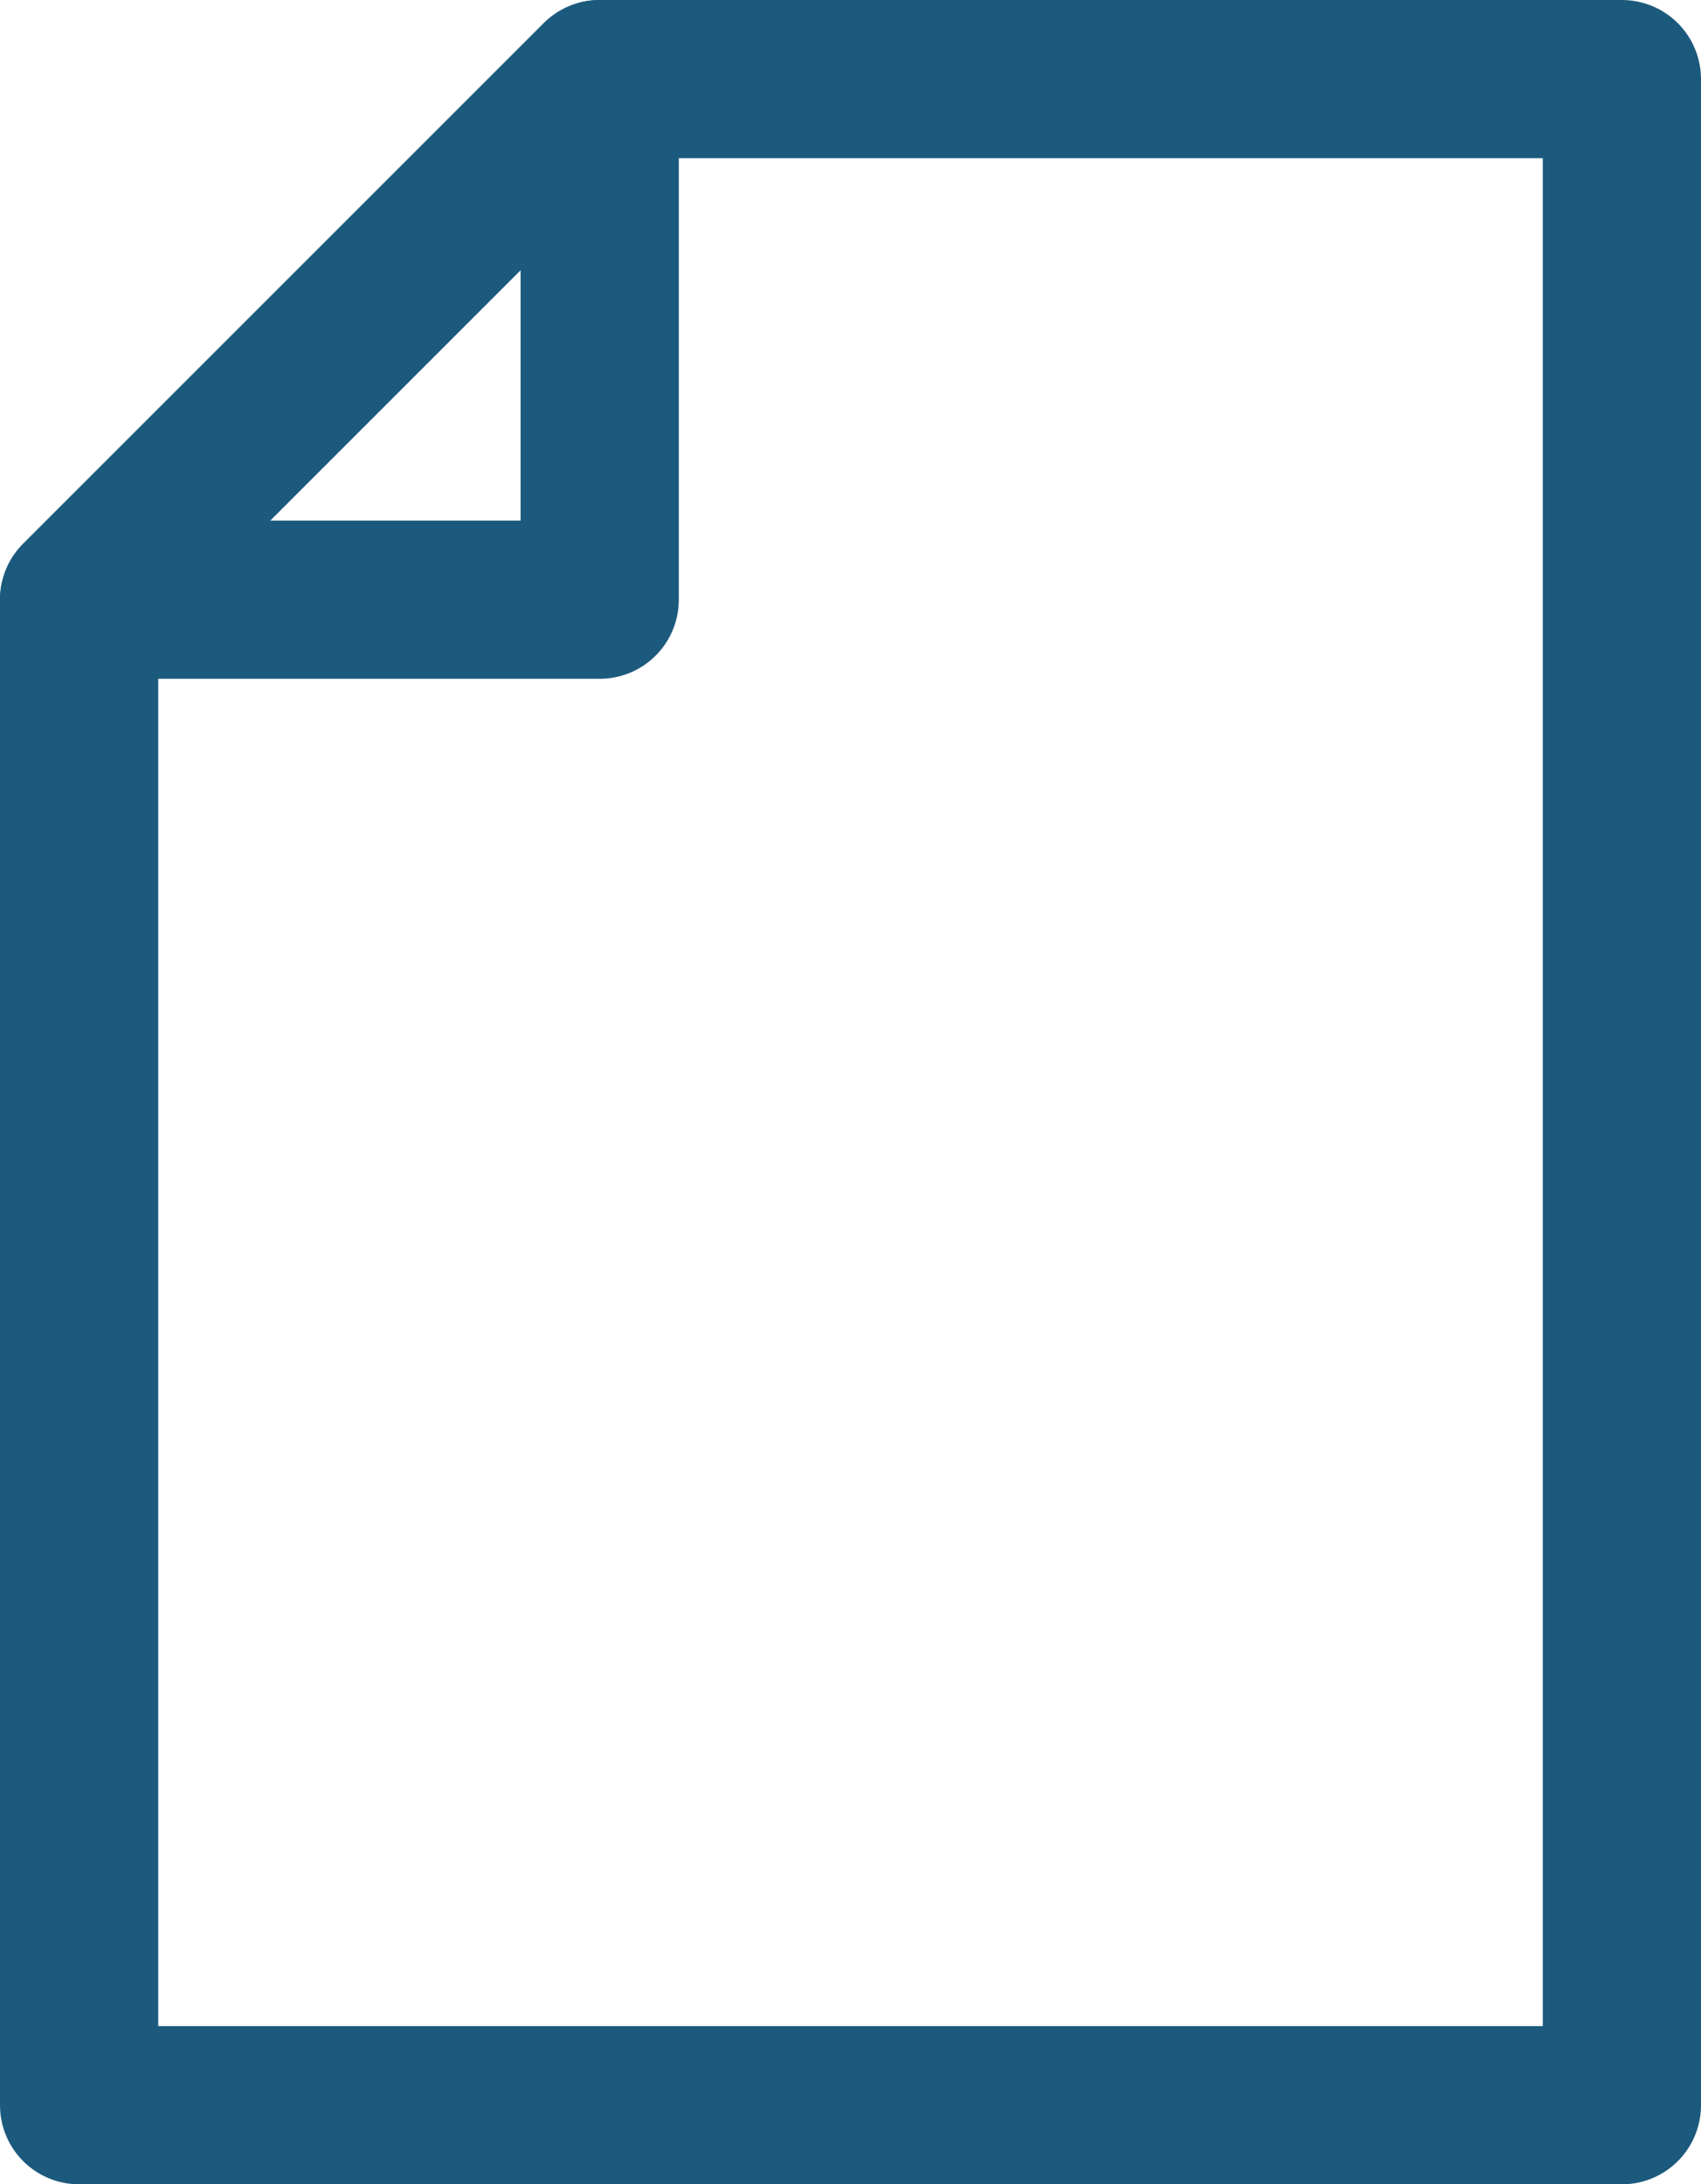
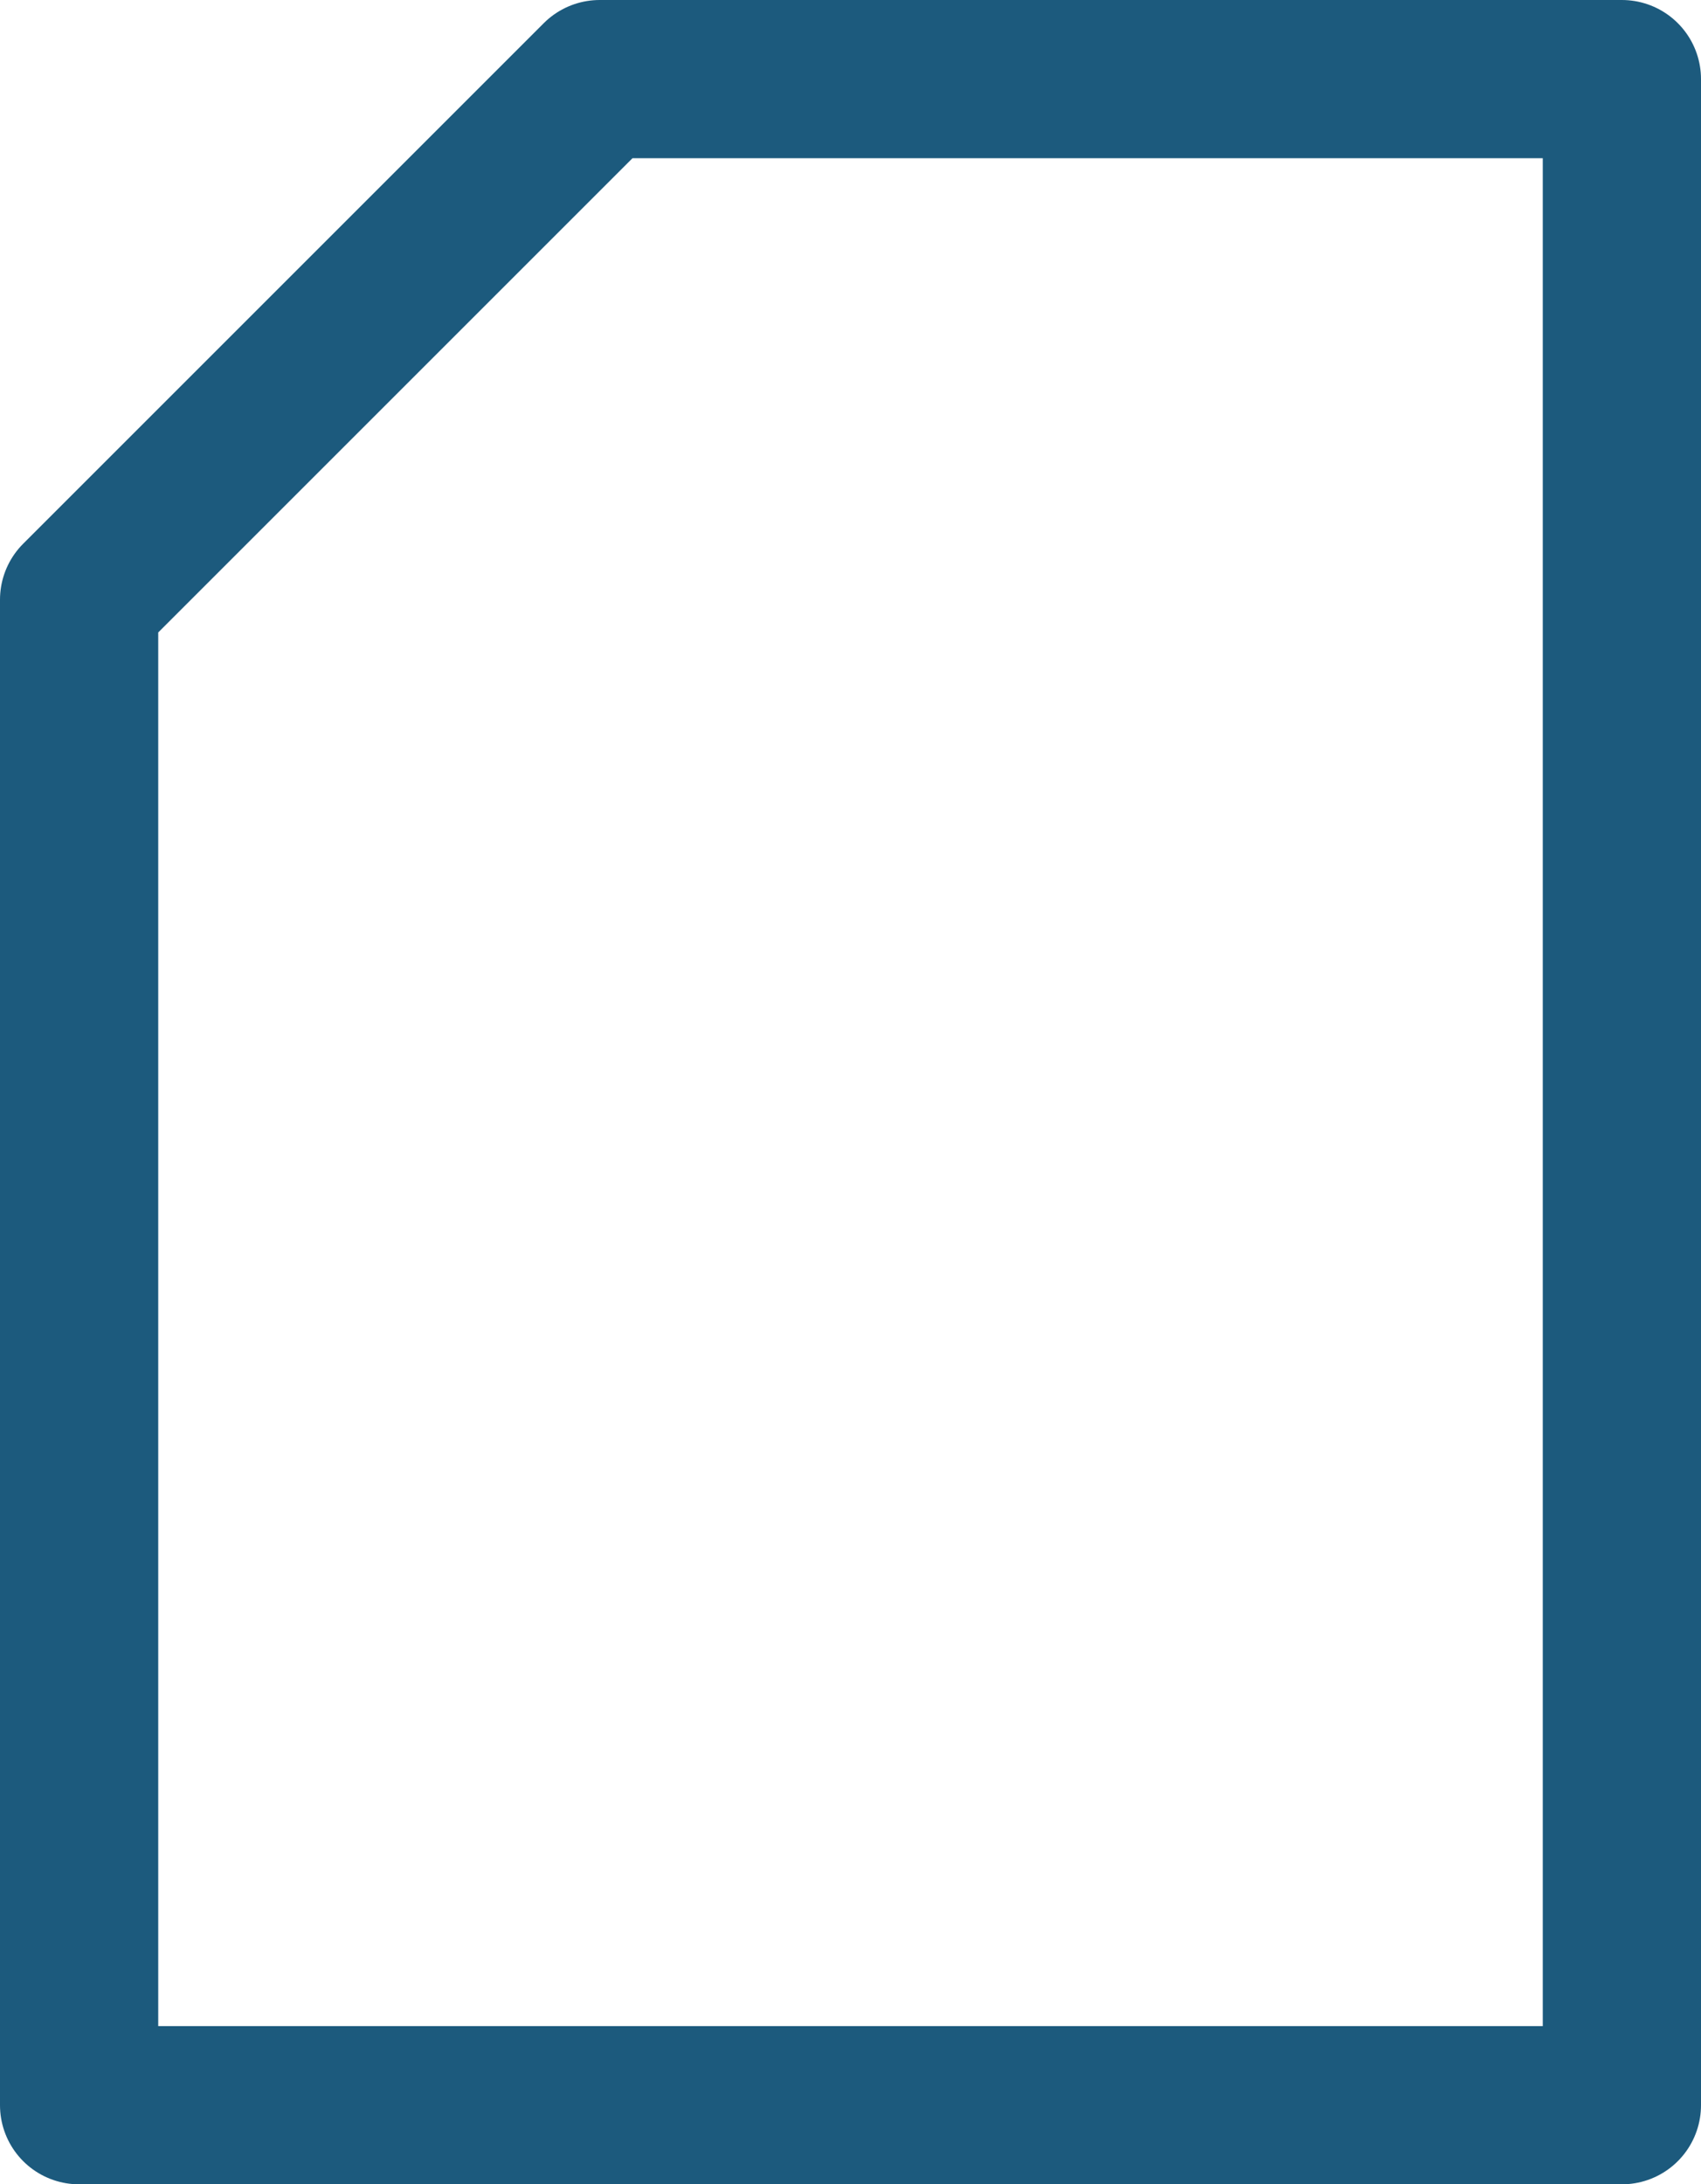
<svg xmlns="http://www.w3.org/2000/svg" viewBox="0 0 43 55.22">
  <defs>
    <style>.cls-1,.cls-2{fill:none;stroke:#1c5a7d;stroke-width:4px;}.cls-1{stroke-linecap:round;stroke-linejoin:round;}</style>
  </defs>
  <title>File</title>
  <g id="Layer_2" data-name="Layer 2">
    <g id="Layer_1-2" data-name="Layer 1">
-       <polygon class="cls-1" points="15.16 15.16 2 15.16 15.16 2 15.16 15.16" />
      <polygon class="cls-1" points="41 53.22 2 53.22 2 15.16 15.16 2 41 2 41 53.22" />
    </g>
  </g>
</svg>